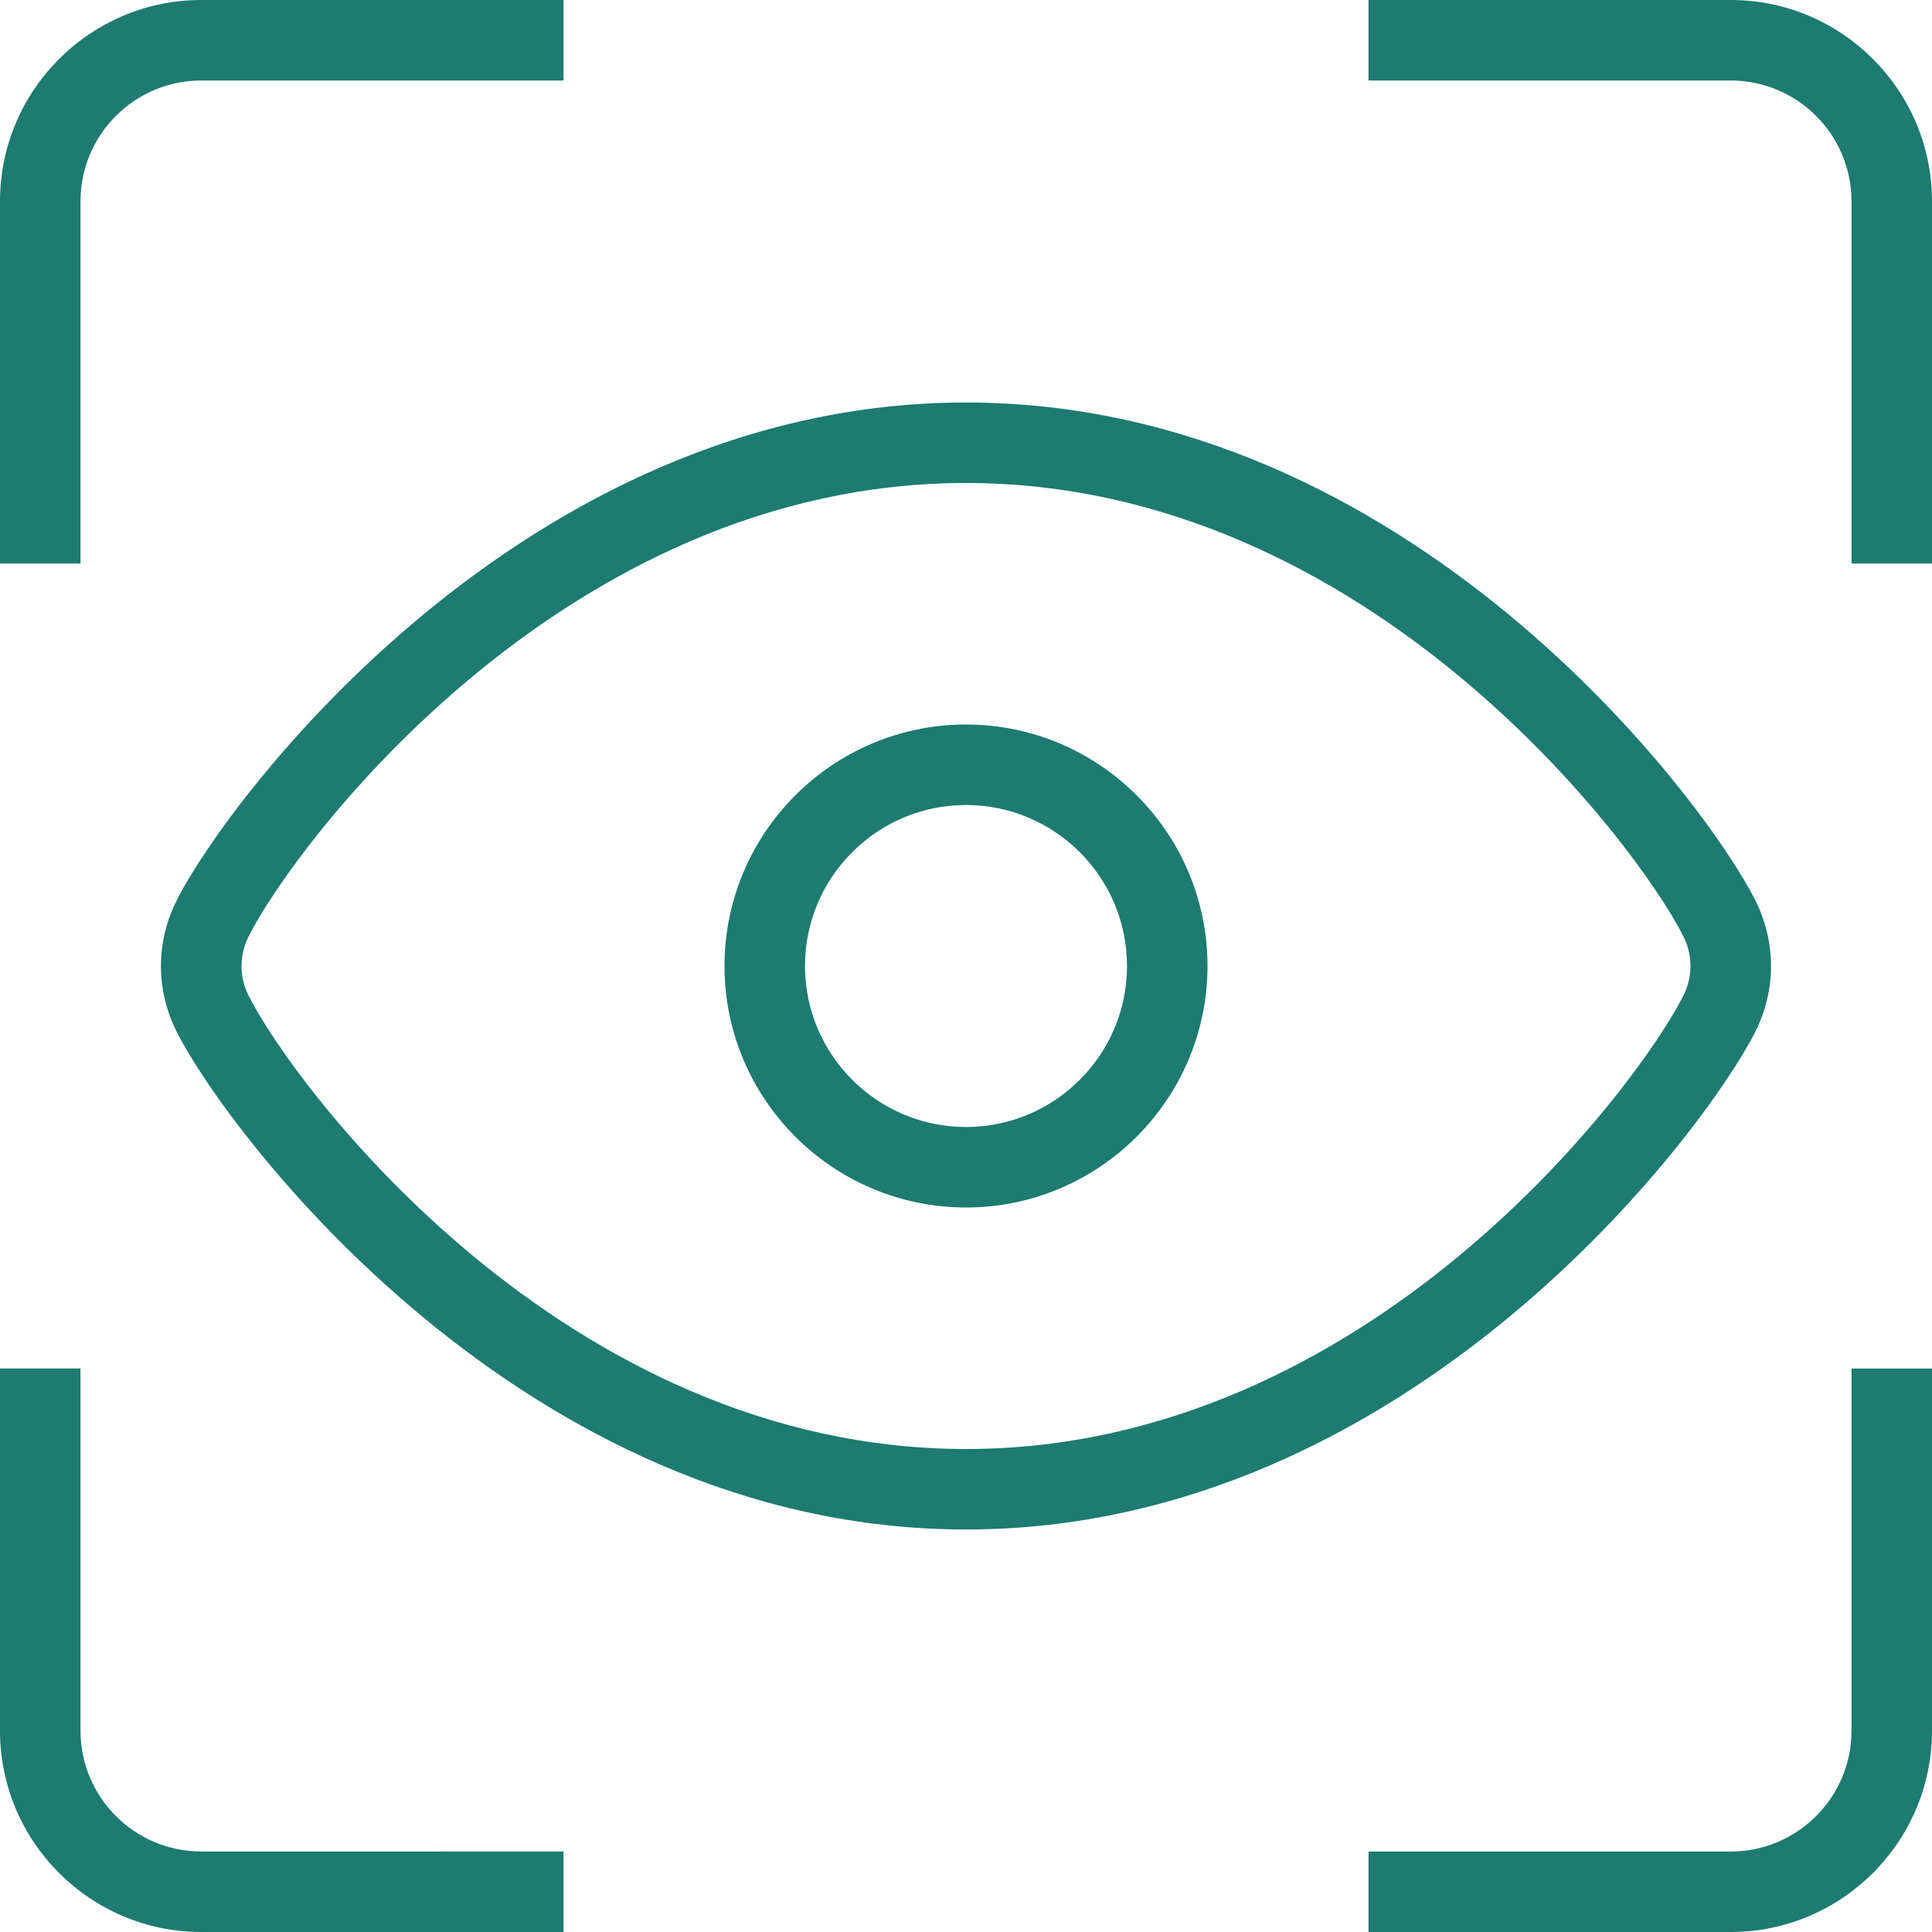
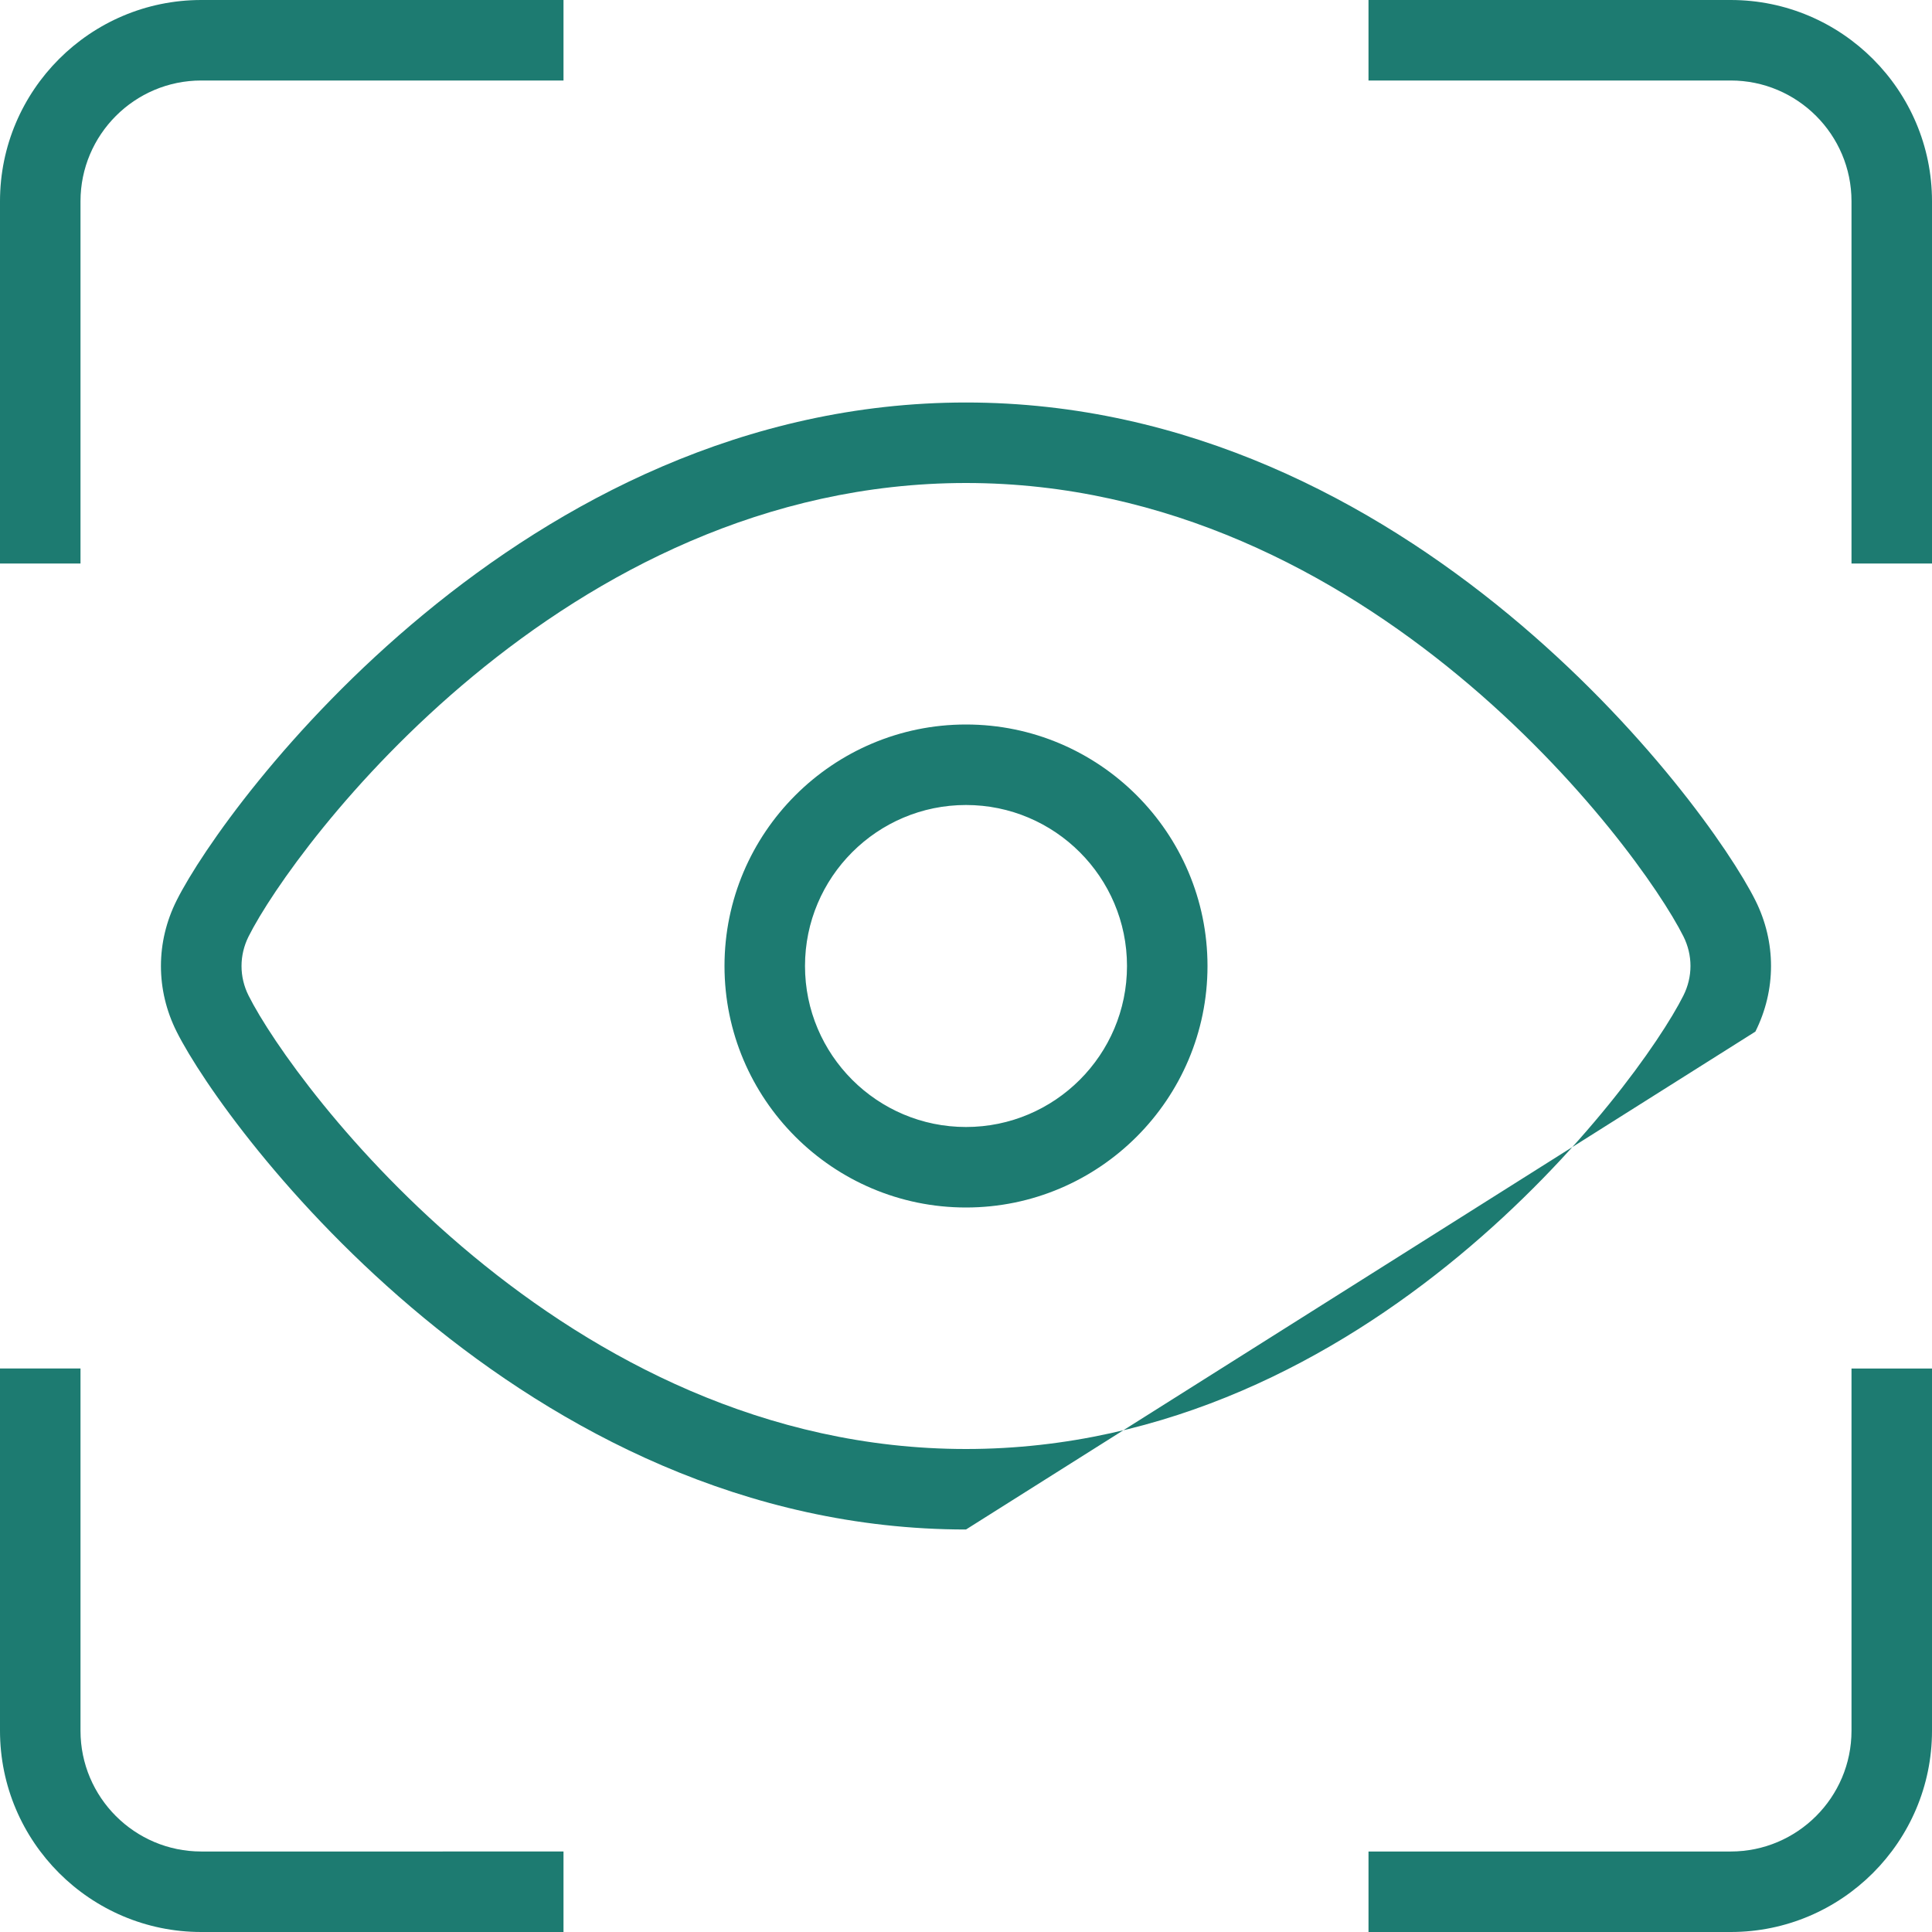
<svg xmlns="http://www.w3.org/2000/svg" id="Layer_1" data-name="Layer 1" viewBox="0 0 24 24">
-   <path fill="#1d7b71" d="M21.806,12.815c.259-.518,.259-1.112,0-1.63h0c-.615-1.228-4.294-6.185-9.806-6.185S2.81,9.958,2.195,11.184c-.261,.519-.261,1.114,0,1.633,.616,1.227,4.296,6.183,9.805,6.183s9.19-4.958,9.806-6.185Zm-9.806,5.185c-5.002,0-8.351-4.514-8.912-5.632-.117-.233-.117-.501,0-.735,.561-1.118,3.908-5.633,8.912-5.633s8.351,4.515,8.912,5.632c.117,.234,.117,.501,0,.735-.561,1.118-3.908,5.633-8.912,5.633Zm0-9c-1.654,0-3,1.346-3,3s1.346,3,3,3,3-1.346,3-3-1.346-3-3-3Zm0,5c-1.103,0-2-.897-2-2s.897-2,2-2,2,.897,2,2-.897,2-2,2ZM1,7H0V2.5C0,1.122,1.122,0,2.5,0H7V1H2.5c-.827,0-1.5,.673-1.5,1.5V7Zm1.5,16H7v1H2.5c-1.378,0-2.5-1.122-2.5-2.5v-4.5H1v4.5c0,.827,.673,1.5,1.5,1.5Zm20.5-6h1v4.5c0,1.378-1.122,2.5-2.5,2.5h-4.5v-1h4.5c.827,0,1.5-.673,1.5-1.5v-4.5Zm1-14.5V7h-1V2.5c0-.827-.673-1.5-1.5-1.5h-4.5V0h4.5c1.378,0,2.5,1.122,2.5,2.5Z" />
+   <path fill="#1d7b71" d="M21.806,12.815c.259-.518,.259-1.112,0-1.63h0c-.615-1.228-4.294-6.185-9.806-6.185S2.81,9.958,2.195,11.184c-.261,.519-.261,1.114,0,1.633,.616,1.227,4.296,6.183,9.805,6.183Zm-9.806,5.185c-5.002,0-8.351-4.514-8.912-5.632-.117-.233-.117-.501,0-.735,.561-1.118,3.908-5.633,8.912-5.633s8.351,4.515,8.912,5.632c.117,.234,.117,.501,0,.735-.561,1.118-3.908,5.633-8.912,5.633Zm0-9c-1.654,0-3,1.346-3,3s1.346,3,3,3,3-1.346,3-3-1.346-3-3-3Zm0,5c-1.103,0-2-.897-2-2s.897-2,2-2,2,.897,2,2-.897,2-2,2ZM1,7H0V2.5C0,1.122,1.122,0,2.5,0H7V1H2.5c-.827,0-1.5,.673-1.5,1.5V7Zm1.5,16H7v1H2.5c-1.378,0-2.5-1.122-2.5-2.5v-4.5H1v4.5c0,.827,.673,1.5,1.5,1.5Zm20.5-6h1v4.5c0,1.378-1.122,2.5-2.5,2.5h-4.5v-1h4.5c.827,0,1.5-.673,1.5-1.5v-4.5Zm1-14.5V7h-1V2.5c0-.827-.673-1.5-1.5-1.5h-4.5V0h4.5c1.378,0,2.5,1.122,2.5,2.5Z" />
</svg>